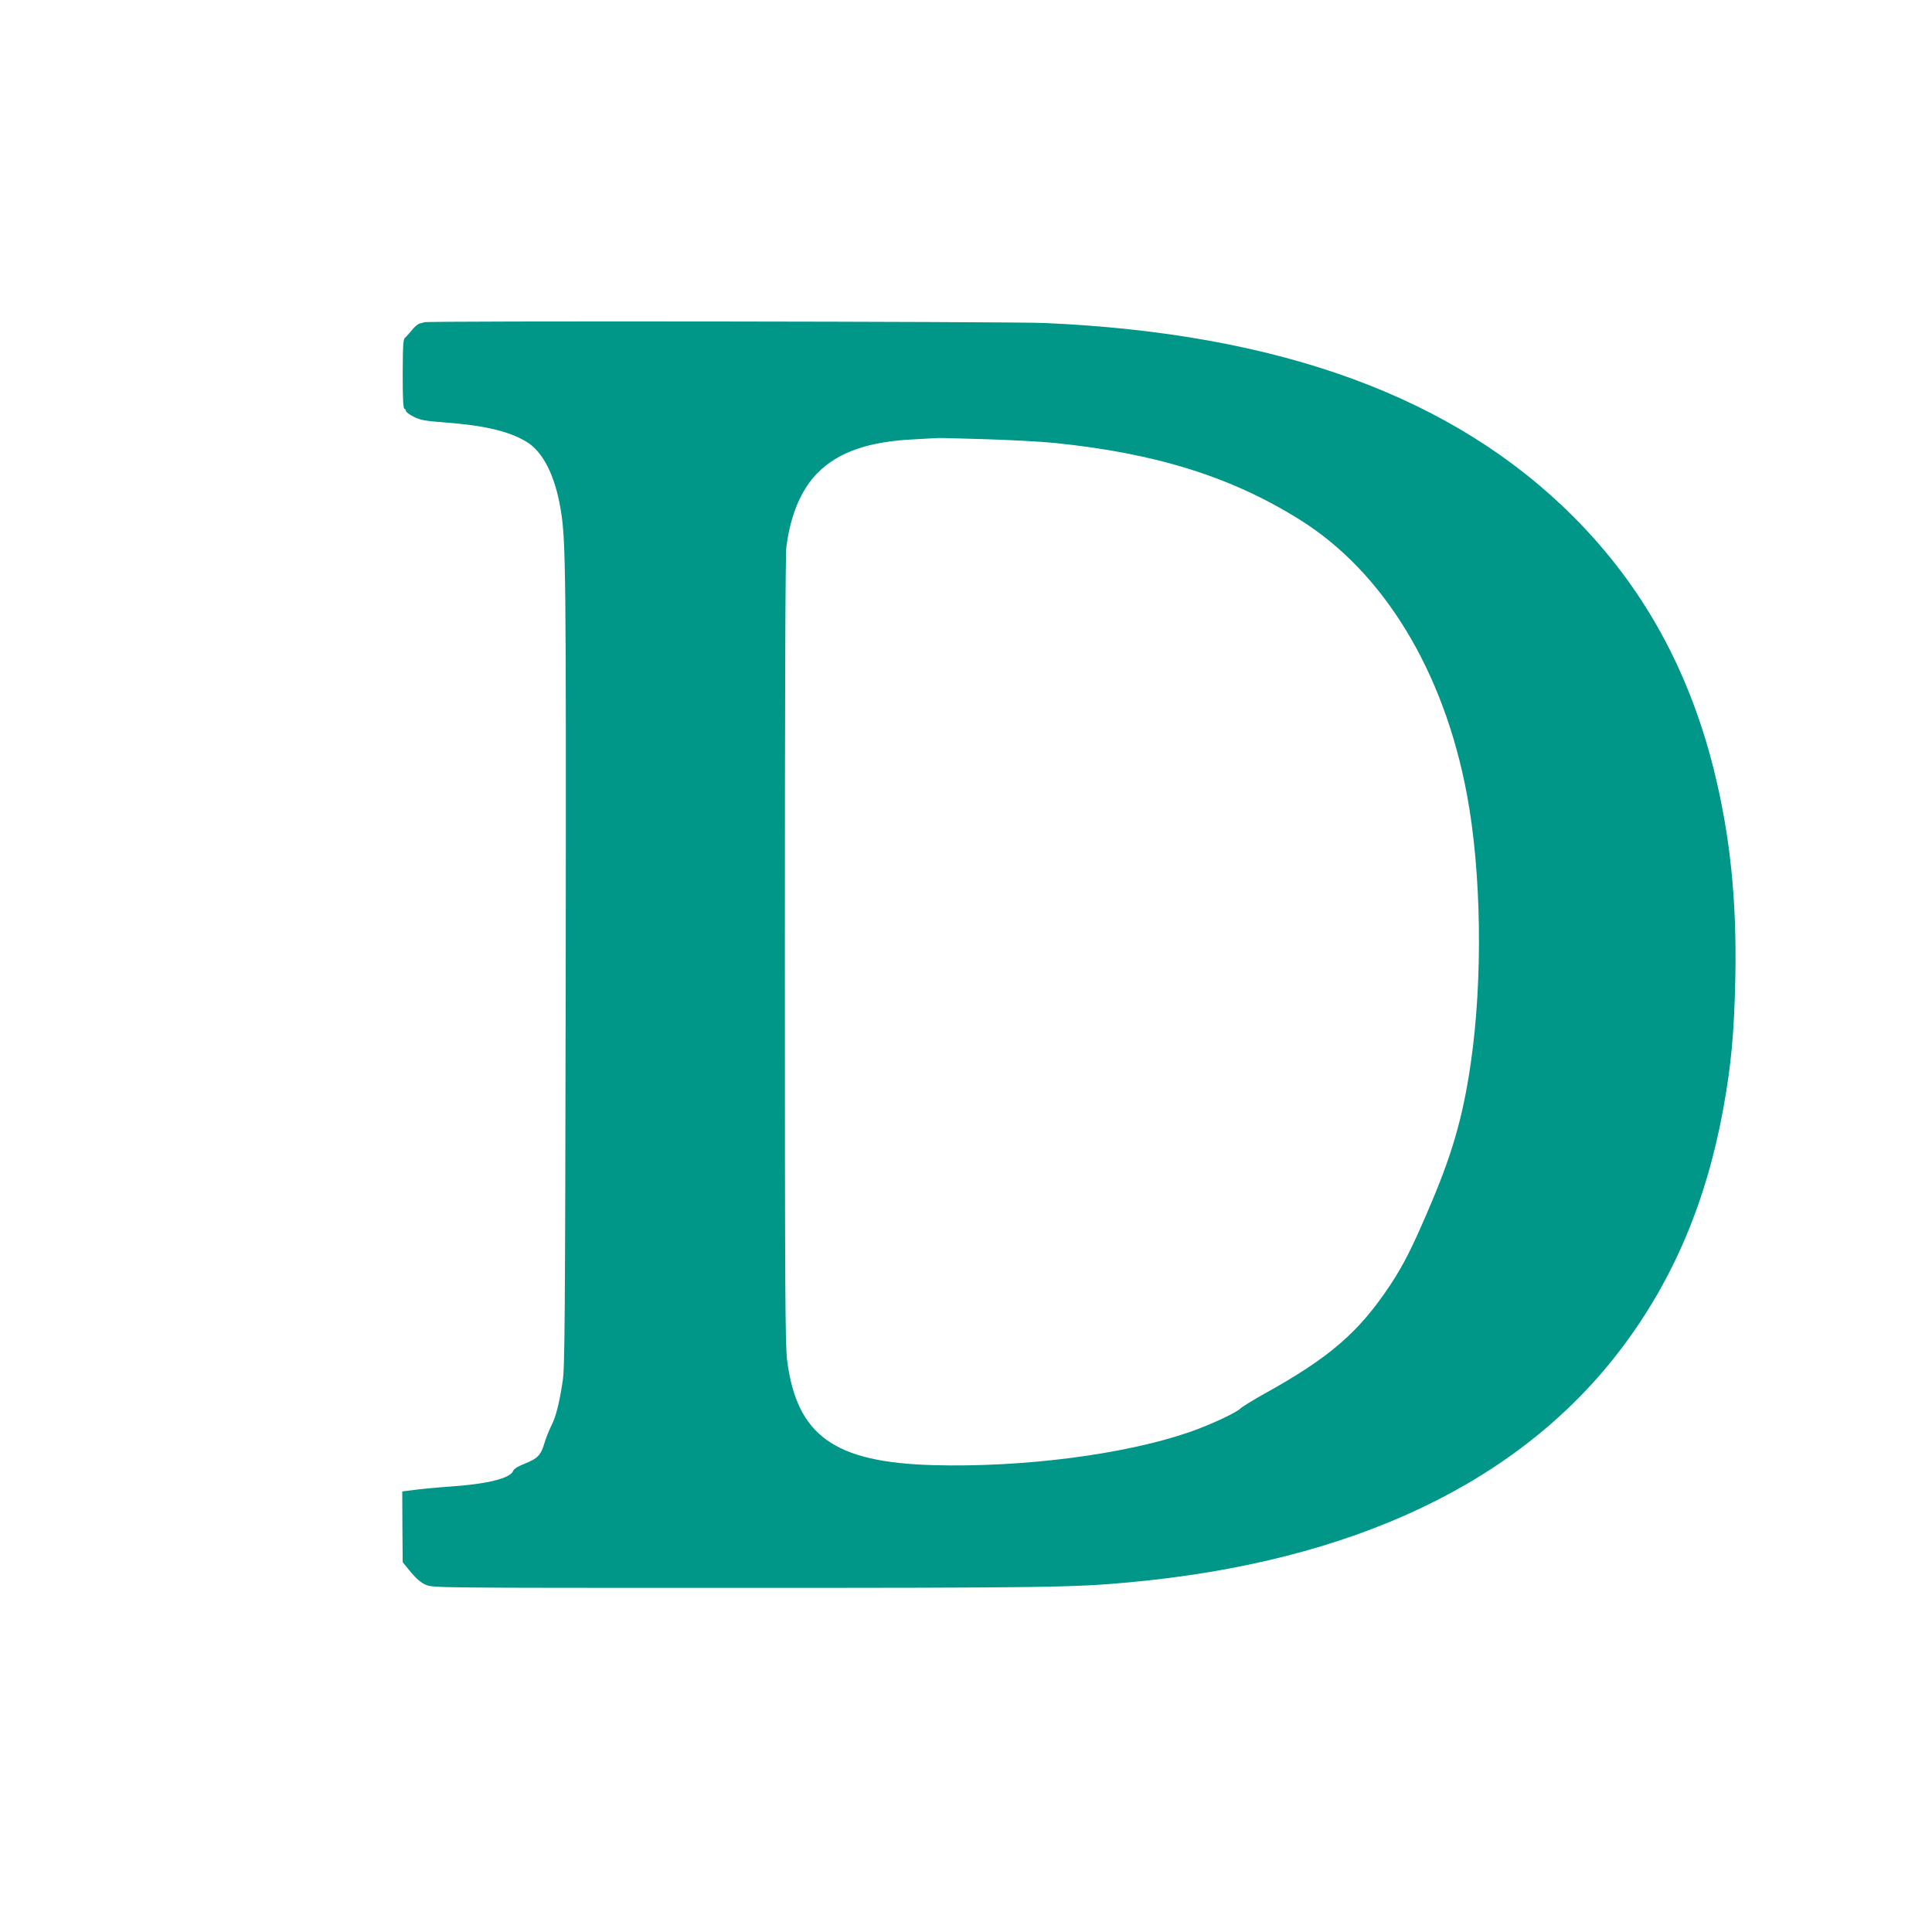
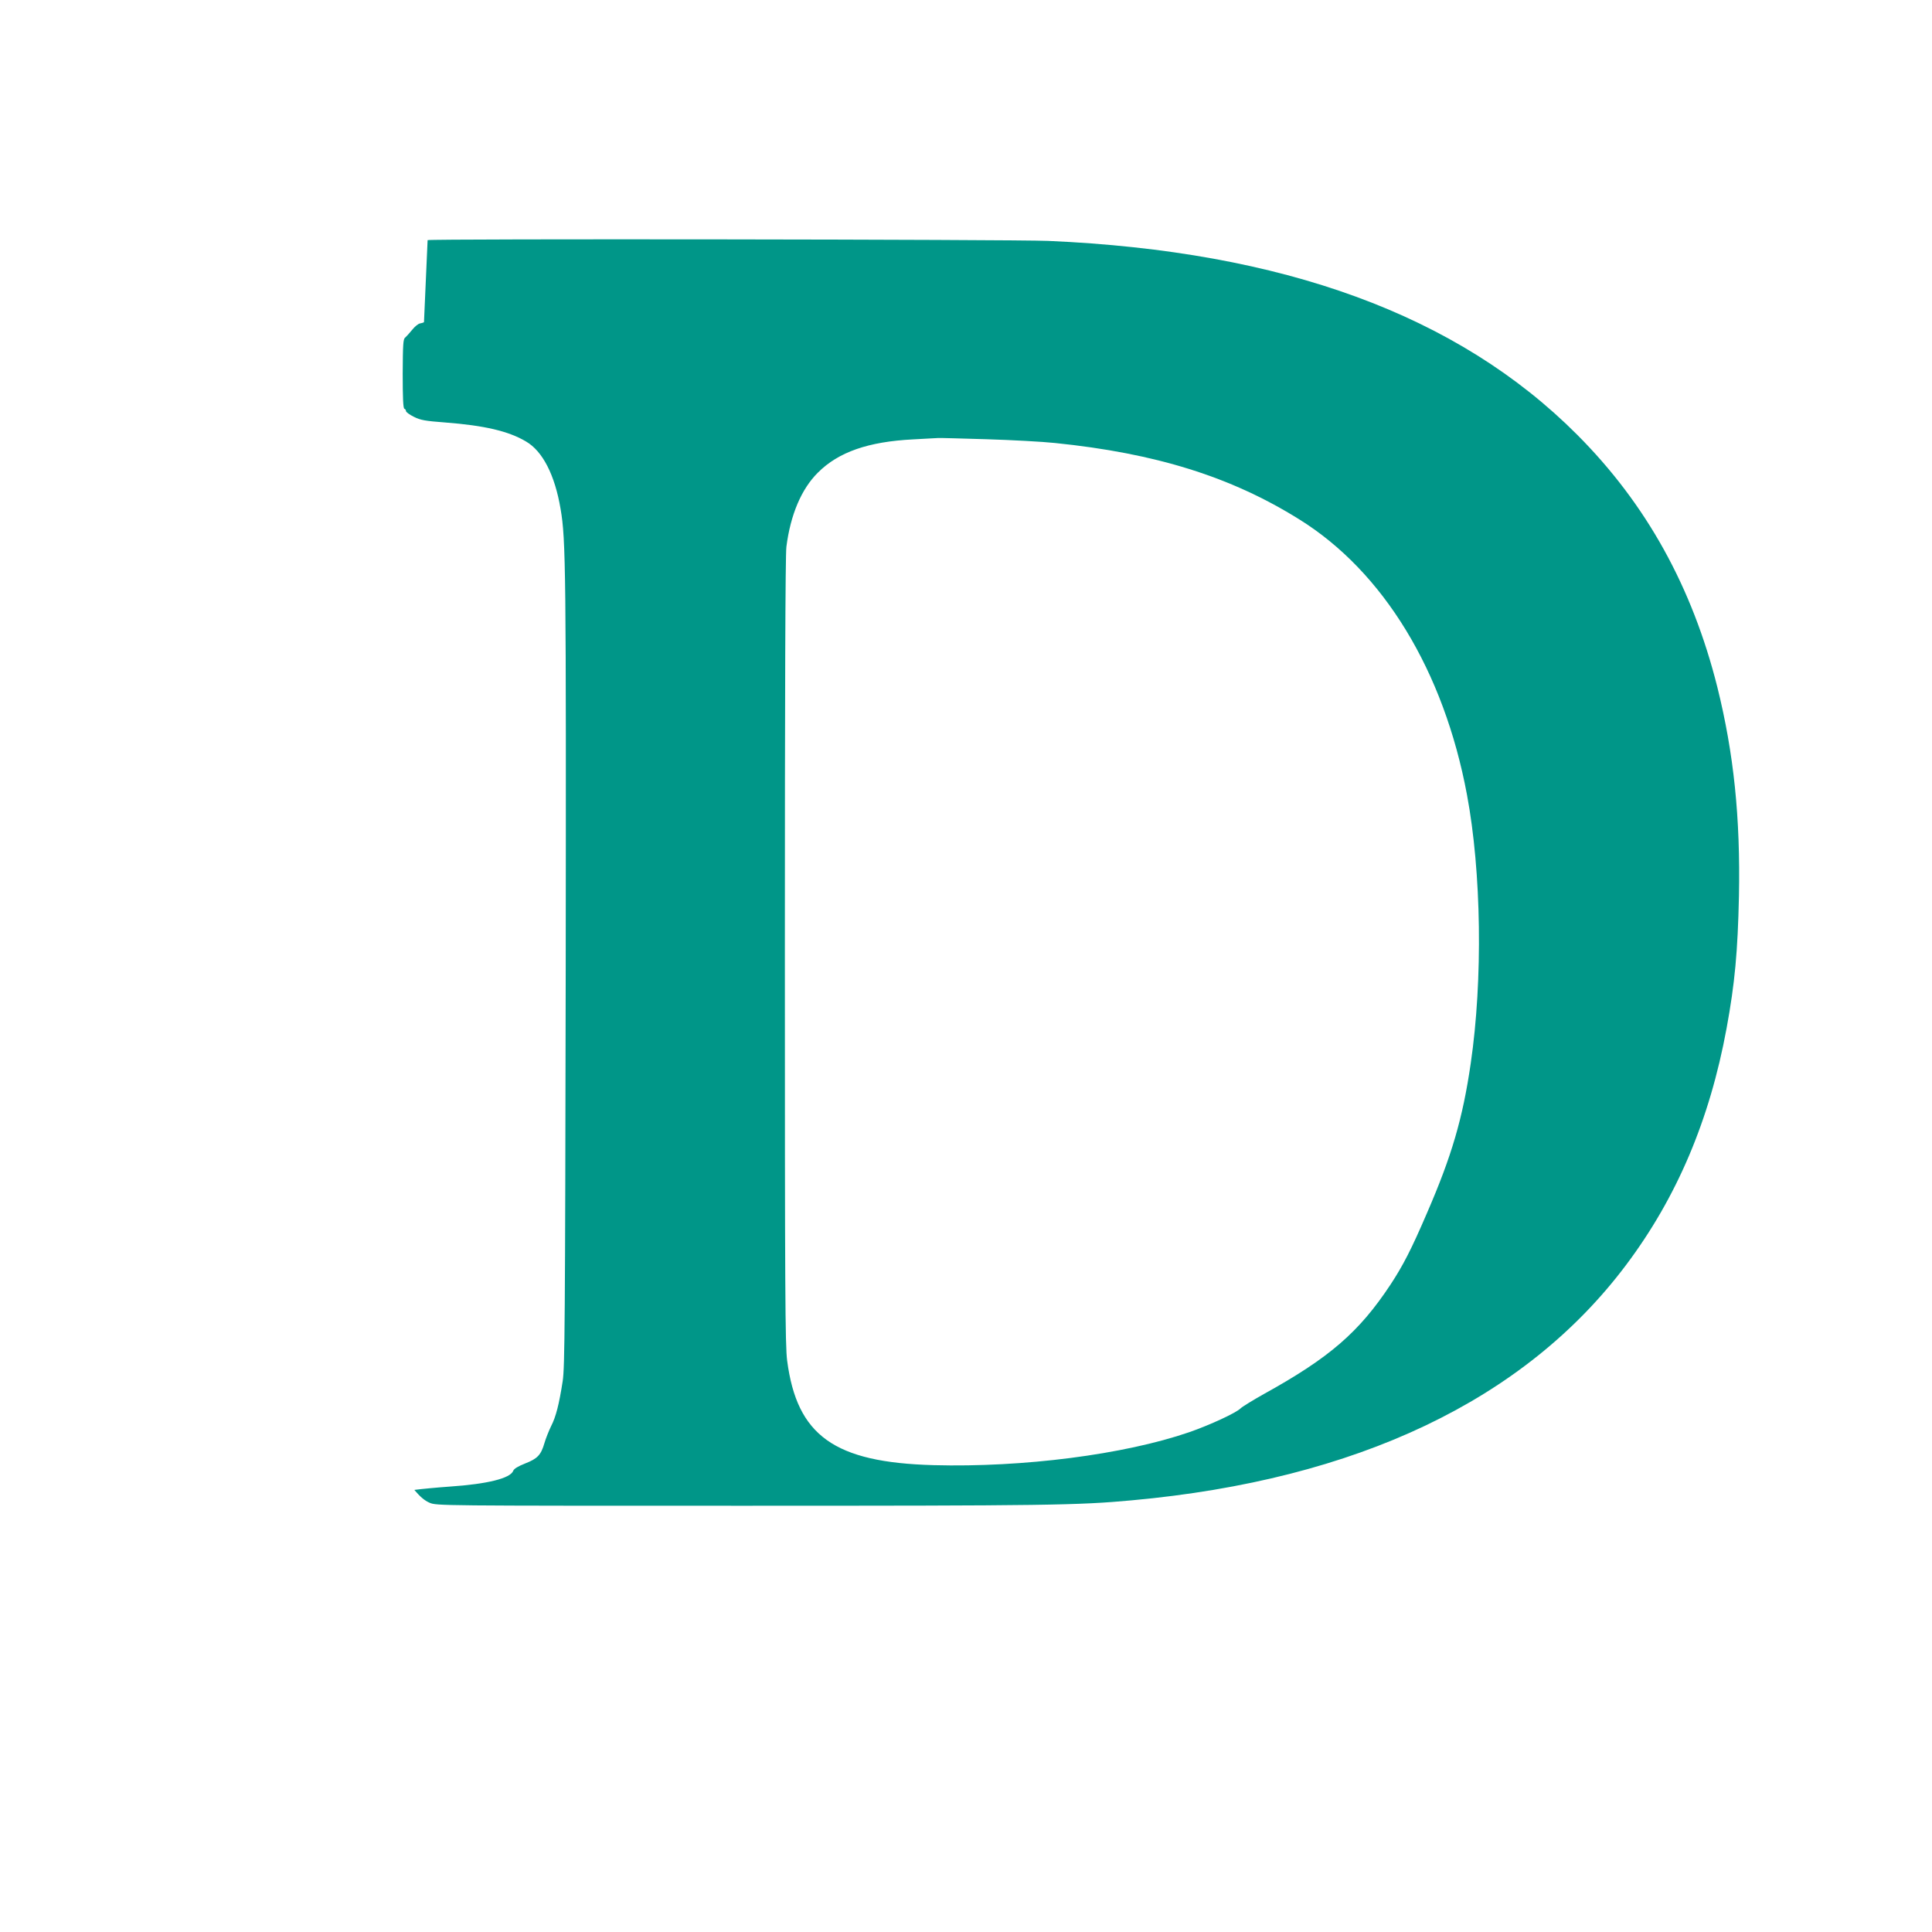
<svg xmlns="http://www.w3.org/2000/svg" version="1.0" width="1280pt" height="1280pt" viewBox="0 0 1280 1280" preserveAspectRatio="xMidYMid meet">
  <g transform="translate(0,1280) scale(0.1,-0.1)" fill="#009688" stroke="none">
-     <path d="M2809 10665 c-3 -2 -15 -6 -27 -8 -11 -2 -35 -21 -52 -43 -17 -21 -38 -44 -46 -51 -13 -9 -15 -47 -16 -239 0 -159 3 -229 11 -232 6 -2 11 -9 11 -16 0 -6 24 -24 53 -38 44 -22 75 -27 206 -37 260 -20 420 -57 536 -126 110 -64 191 -221 229 -447 35 -202 37 -400 34 -3058 -4 -2349 -6 -2626 -20 -2720 -24 -155 -45 -237 -77 -299 -15 -31 -35 -81 -44 -112 -23 -79 -46 -103 -128 -135 -48 -19 -74 -35 -79 -49 -19 -49 -169 -87 -420 -104 -85 -6 -191 -16 -235 -22 l-80 -10 1 -235 2 -234 53 -65 c38 -45 68 -71 101 -85 46 -20 61 -20 2075 -20 2014 0 2222 3 2578 36 1492 136 2603 665 3274 1559 336 447 554 960 666 1568 55 299 74 509 82 877 10 519 -34 944 -143 1383 -167 665 -471 1214 -929 1673 -792 794 -1946 1216 -3505 1284 -232 10 -4102 15 -4111 5z m3726 -775 c165 -5 370 -16 455 -25 666 -68 1165 -223 1618 -506 557 -346 958 -1004 1111 -1824 96 -512 106 -1226 25 -1780 -53 -365 -126 -614 -290 -992 -103 -240 -159 -348 -241 -473 -209 -316 -404 -485 -840 -726 -73 -41 -143 -84 -154 -95 -30 -30 -203 -110 -341 -158 -431 -148 -1100 -234 -1693 -218 -658 18 -905 195 -970 693 -13 100 -15 451 -15 2712 0 1709 3 2625 10 2679 27 212 99 383 209 492 136 136 333 205 631 220 80 5 154 8 165 9 11 1 155 -3 320 -8z" />
+     <path d="M2809 10665 c-3 -2 -15 -6 -27 -8 -11 -2 -35 -21 -52 -43 -17 -21 -38 -44 -46 -51 -13 -9 -15 -47 -16 -239 0 -159 3 -229 11 -232 6 -2 11 -9 11 -16 0 -6 24 -24 53 -38 44 -22 75 -27 206 -37 260 -20 420 -57 536 -126 110 -64 191 -221 229 -447 35 -202 37 -400 34 -3058 -4 -2349 -6 -2626 -20 -2720 -24 -155 -45 -237 -77 -299 -15 -31 -35 -81 -44 -112 -23 -79 -46 -103 -128 -135 -48 -19 -74 -35 -79 -49 -19 -49 -169 -87 -420 -104 -85 -6 -191 -16 -235 -22 c38 -45 68 -71 101 -85 46 -20 61 -20 2075 -20 2014 0 2222 3 2578 36 1492 136 2603 665 3274 1559 336 447 554 960 666 1568 55 299 74 509 82 877 10 519 -34 944 -143 1383 -167 665 -471 1214 -929 1673 -792 794 -1946 1216 -3505 1284 -232 10 -4102 15 -4111 5z m3726 -775 c165 -5 370 -16 455 -25 666 -68 1165 -223 1618 -506 557 -346 958 -1004 1111 -1824 96 -512 106 -1226 25 -1780 -53 -365 -126 -614 -290 -992 -103 -240 -159 -348 -241 -473 -209 -316 -404 -485 -840 -726 -73 -41 -143 -84 -154 -95 -30 -30 -203 -110 -341 -158 -431 -148 -1100 -234 -1693 -218 -658 18 -905 195 -970 693 -13 100 -15 451 -15 2712 0 1709 3 2625 10 2679 27 212 99 383 209 492 136 136 333 205 631 220 80 5 154 8 165 9 11 1 155 -3 320 -8z" />
  </g>
</svg>